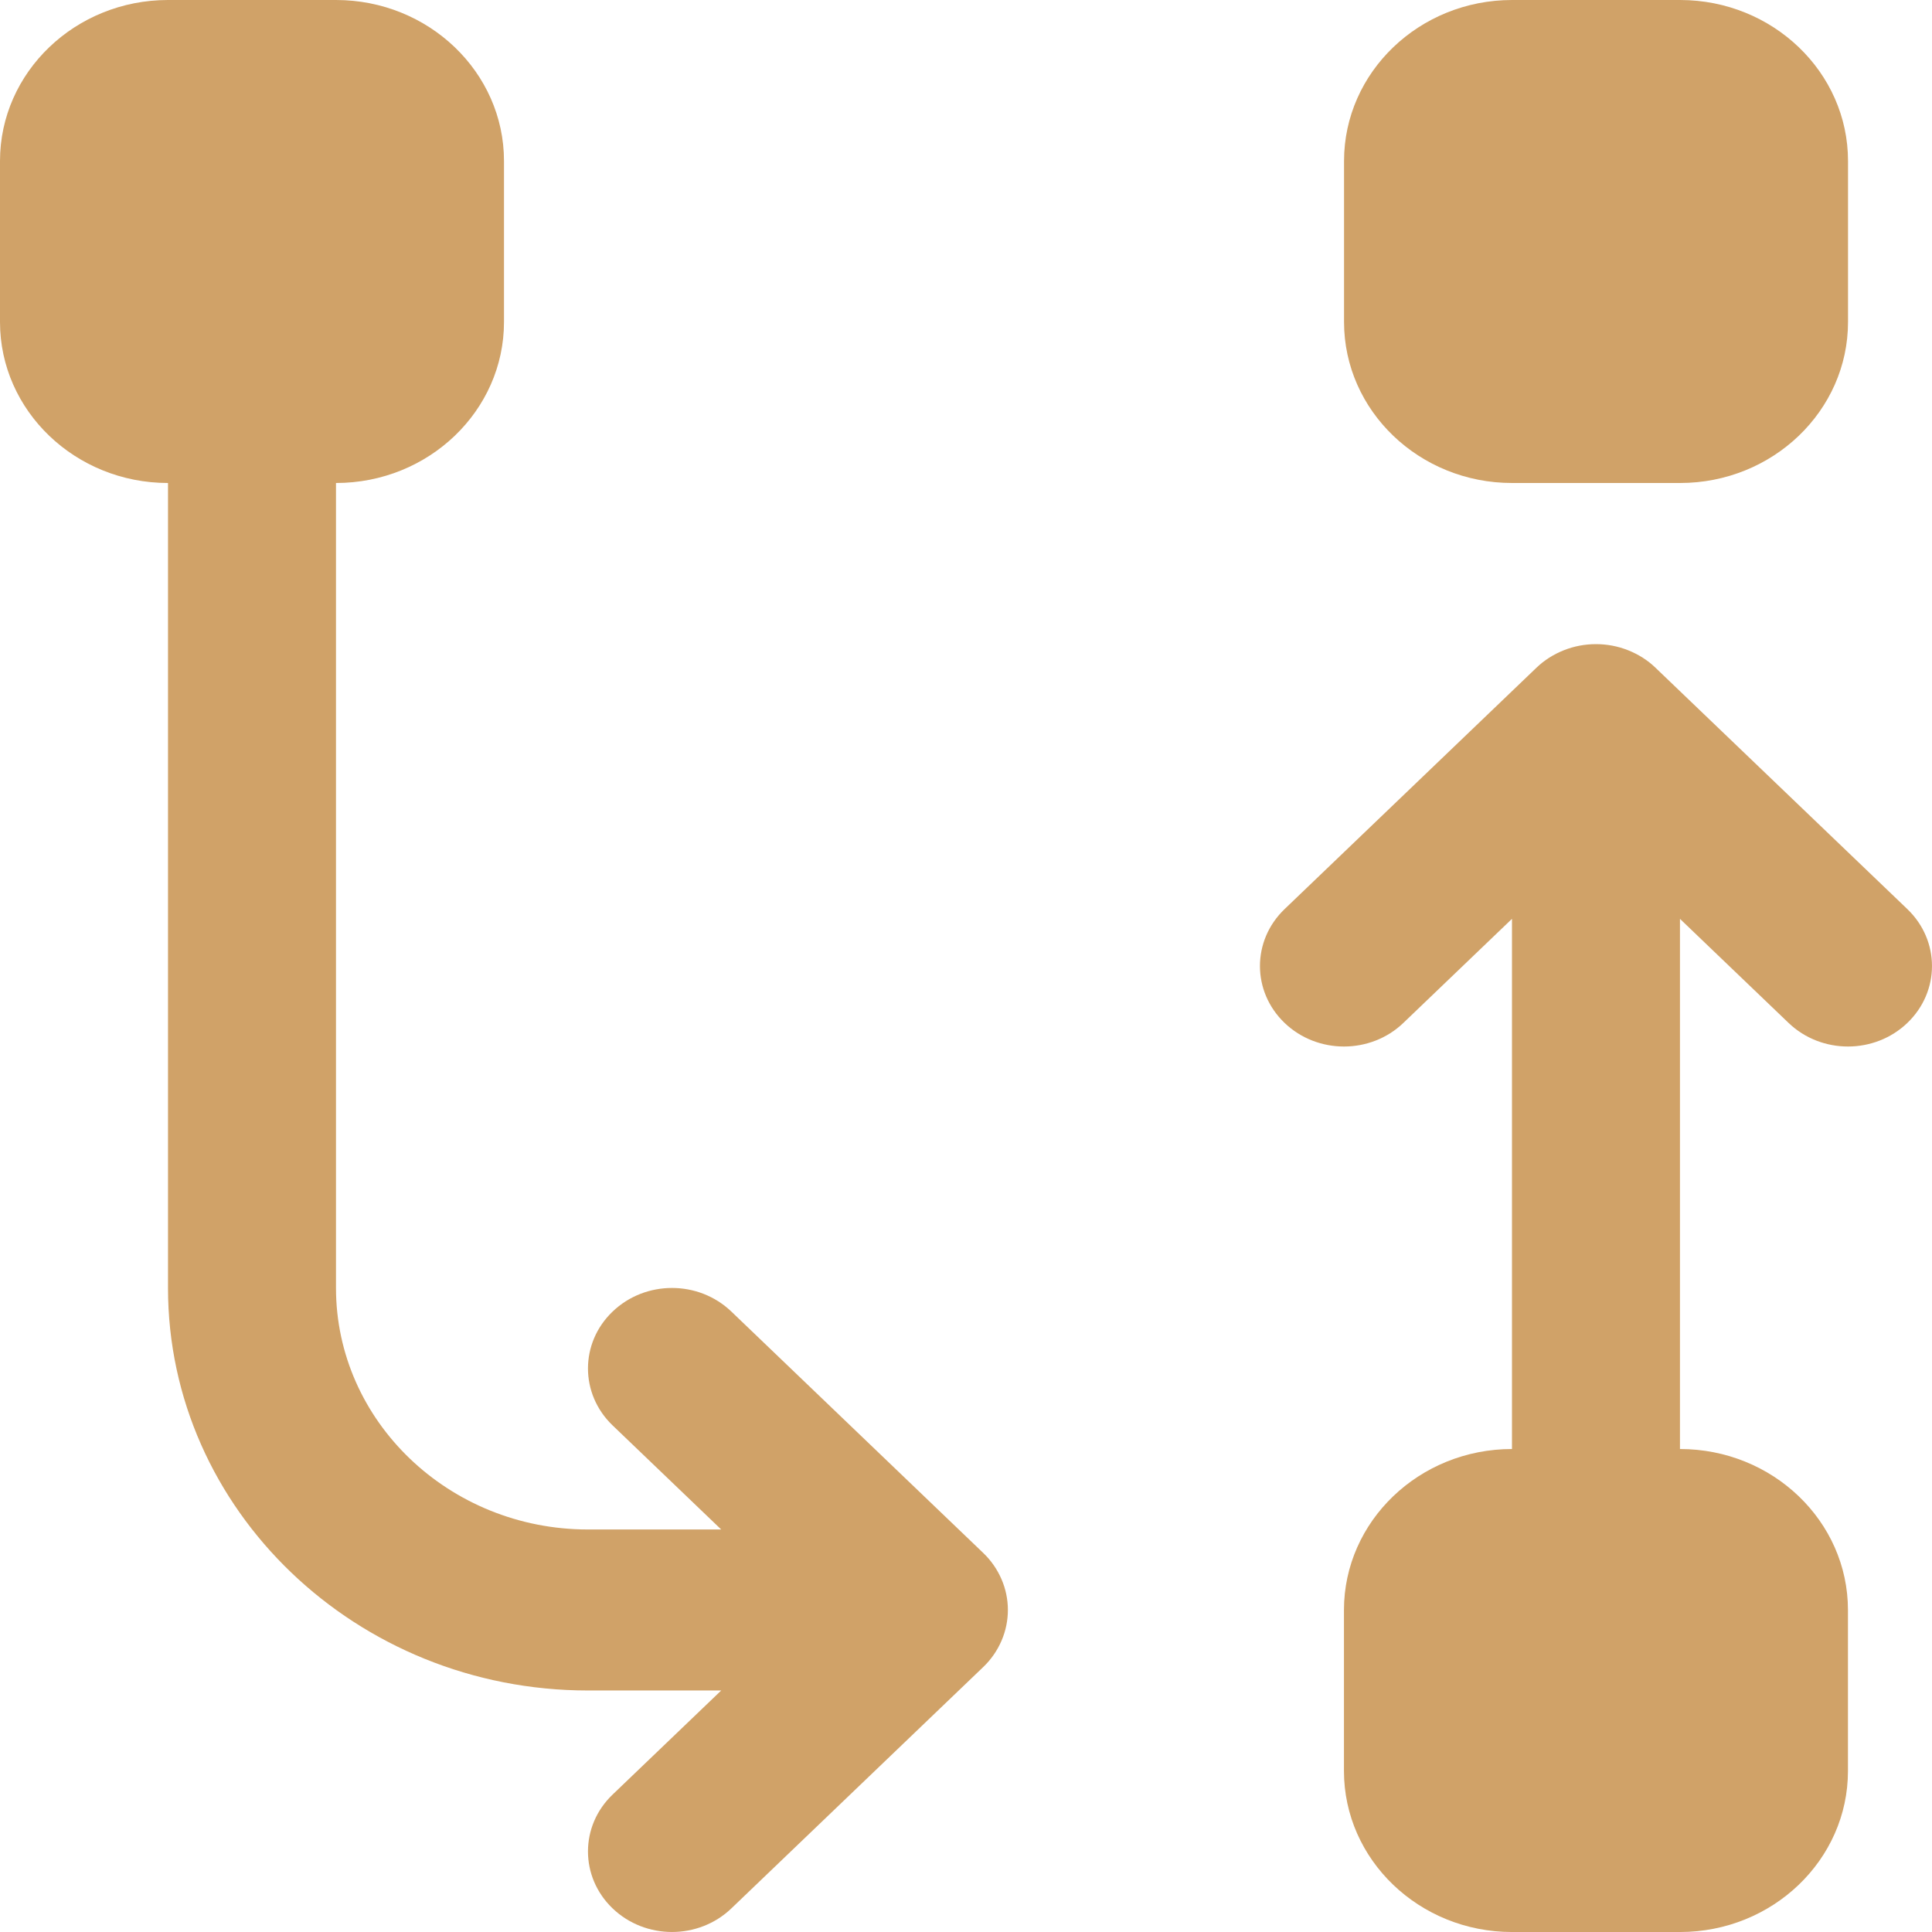
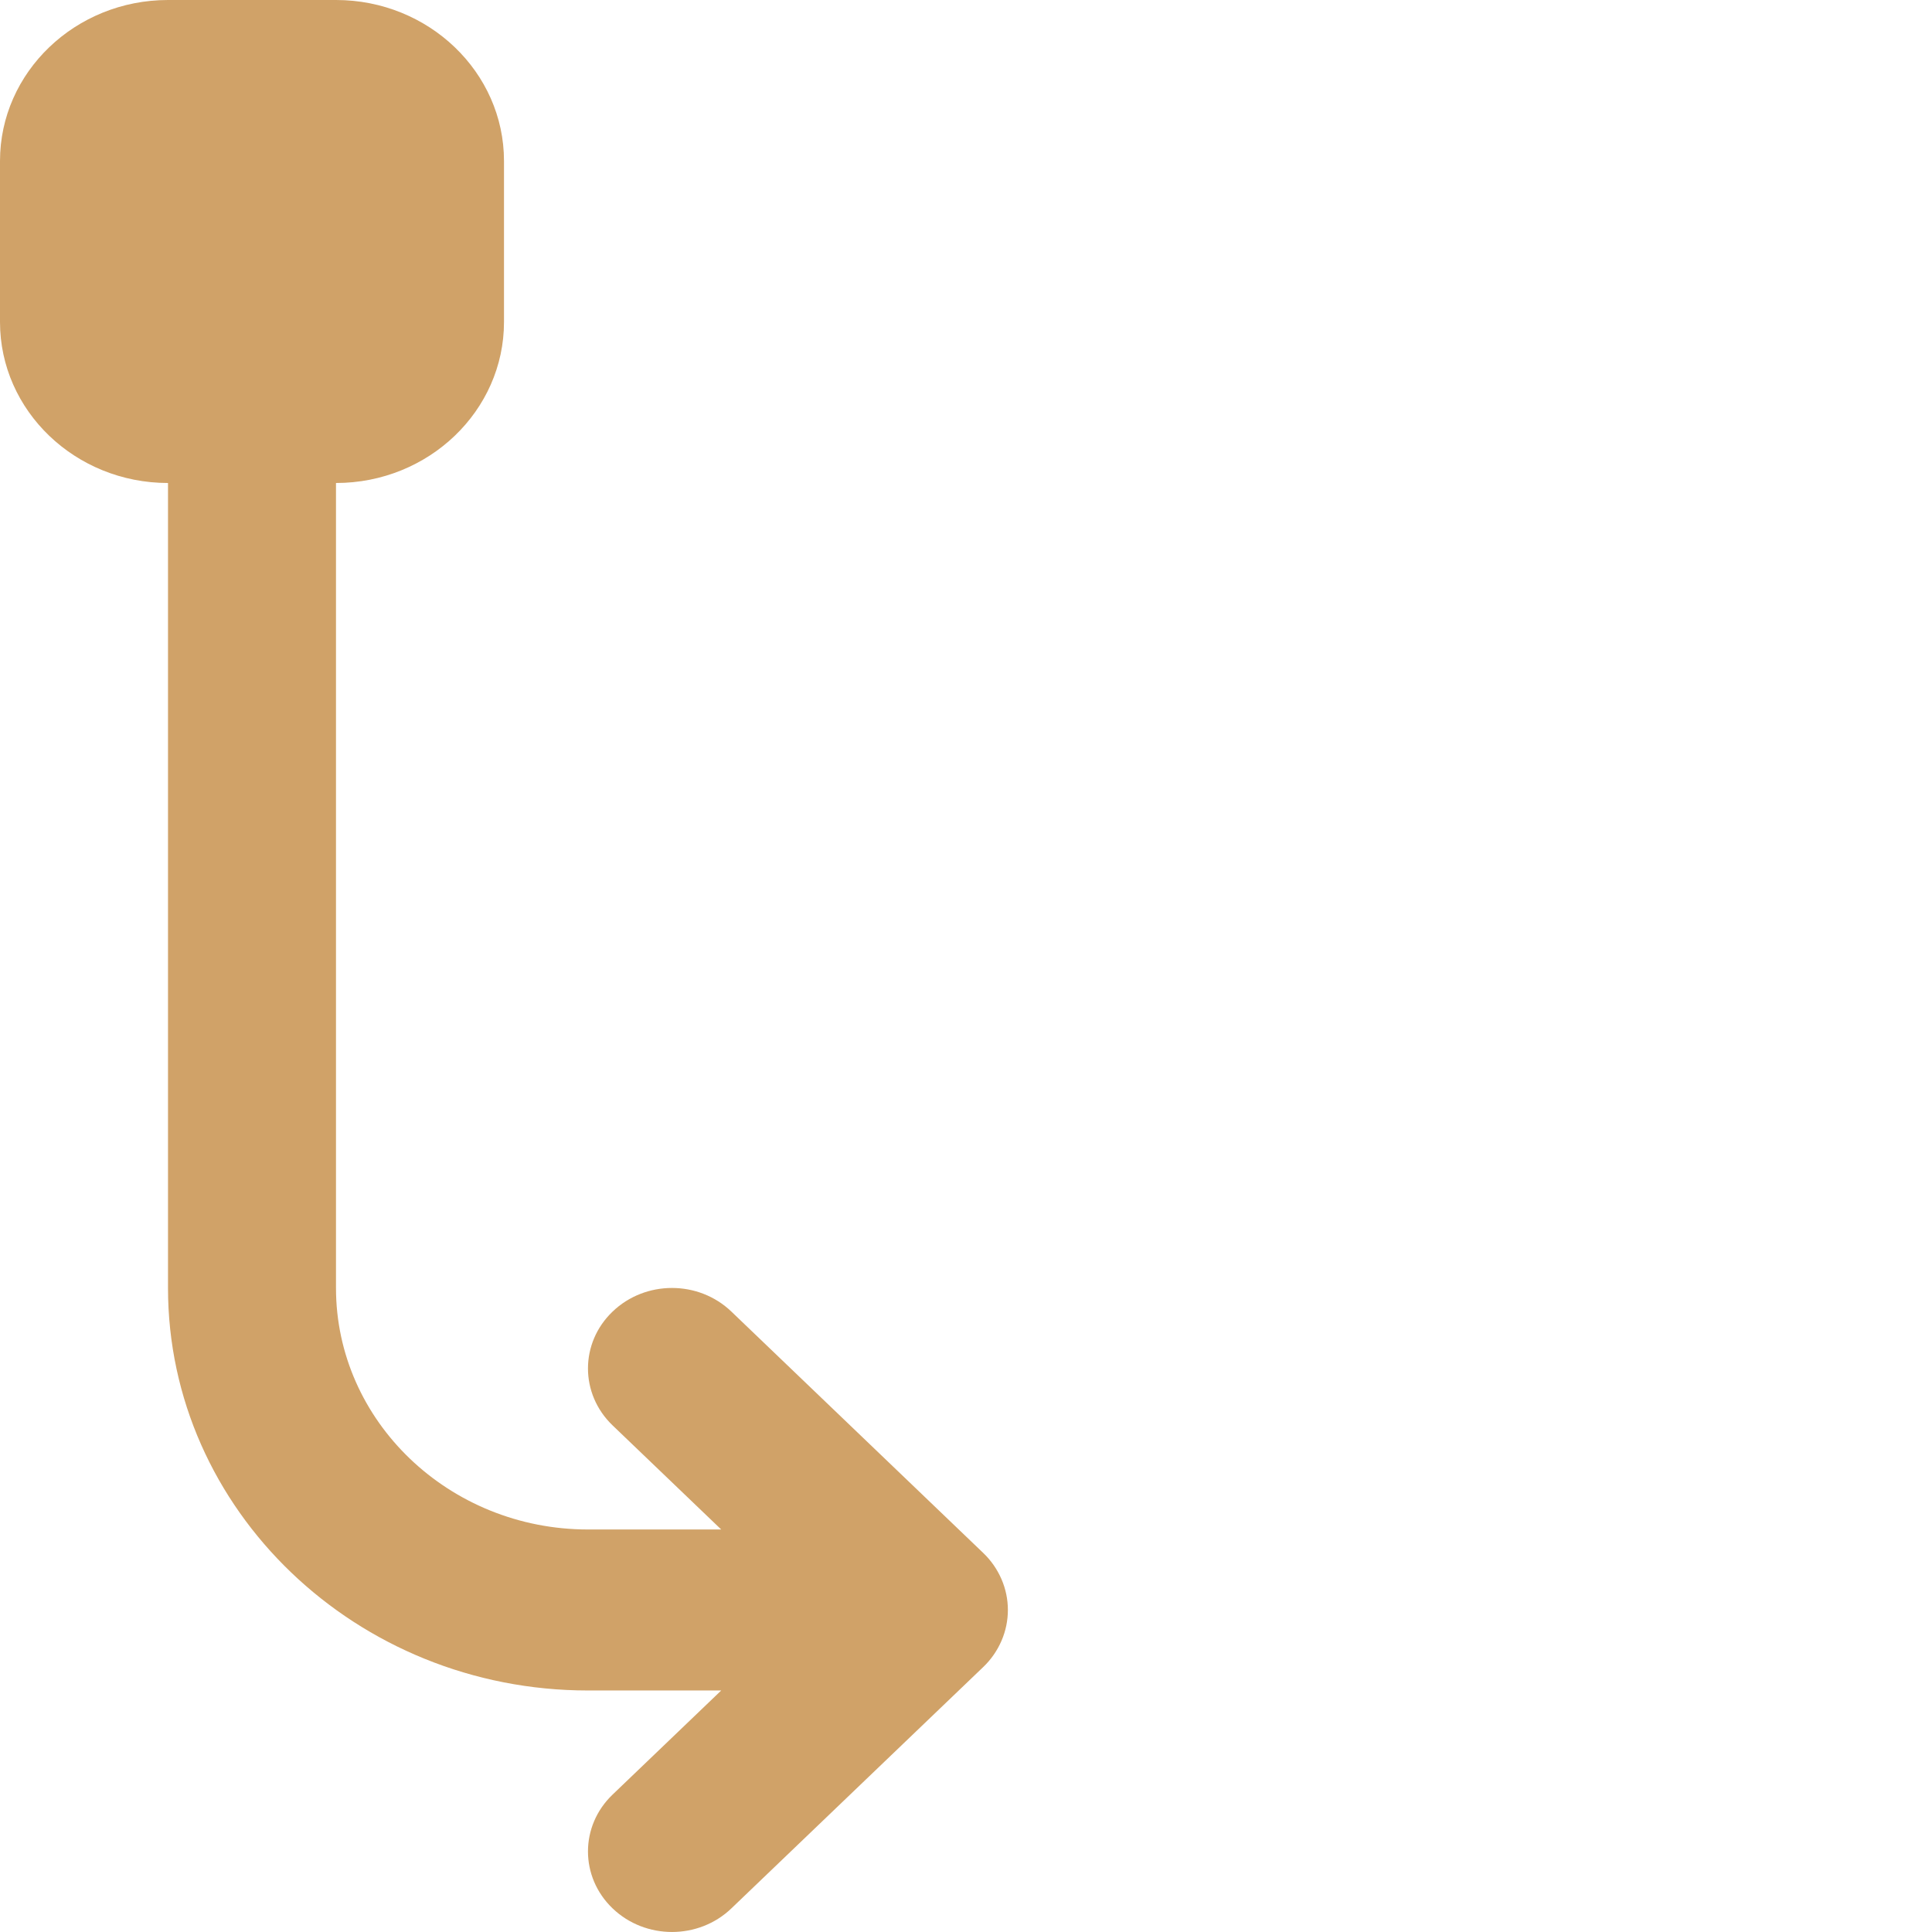
<svg xmlns="http://www.w3.org/2000/svg" width="120" height="120" viewBox="0 0 120 120" fill="none">
  <path d="M62.206 98.089C61.939 97.474 61.559 96.924 61.073 96.459L45.427 81.464C43.387 79.509 40.09 79.509 38.05 81.464C36.01 83.414 36.01 86.579 38.05 88.534L44.795 94.999H36.521C27.892 94.999 20.869 88.269 20.869 79.999V30C26.624 30 31.304 25.515 31.304 20V10C31.304 4.485 26.624 0 20.869 0H10.435C4.68 0 0 4.485 0 10V20C0 25.515 4.68 30 10.435 30V79.999C10.435 93.784 22.137 104.999 36.521 104.999H44.796L38.05 111.464C36.01 113.414 36.01 116.579 38.05 118.534C39.067 119.509 40.403 119.999 41.739 119.999C43.074 119.999 44.41 119.509 45.427 118.534L61.074 103.539C61.559 103.074 61.94 102.524 62.206 101.909C62.733 100.689 62.733 99.309 62.206 98.089Z" fill="#D0A268" />
-   <path d="M104.35 0H93.915C88.16 0 83.481 4.485 83.481 10V20C83.481 25.515 88.16 30 93.915 30H104.35C110.104 30 114.784 25.515 114.784 20V10C114.784 4.485 110.104 0 104.35 0Z" fill="#D0A268" />
-   <path d="M118.469 56.466L102.822 41.471C102.342 41.007 101.763 40.642 101.121 40.387C99.849 39.882 98.409 39.882 97.135 40.387C96.494 40.642 95.915 41.007 95.434 41.471L79.788 56.466C77.748 58.421 77.748 61.581 79.788 63.536C80.805 64.511 82.141 65.001 83.476 65.001C84.812 65.001 86.148 64.511 87.165 63.536L93.911 57.071V90.001C88.156 90.001 83.476 94.486 83.476 100.001V110.001C83.476 115.516 88.156 120.001 93.911 120.001H104.346C110.1 120.001 114.78 115.516 114.78 110.001V100.001C114.78 94.486 110.1 90.001 104.346 90.001V57.072L111.092 63.536C112.109 64.511 113.445 65.001 114.78 65.001C116.116 65.001 117.452 64.511 118.469 63.536C120.509 61.581 120.509 58.422 118.469 56.466Z" fill="#D0A268" />
</svg>